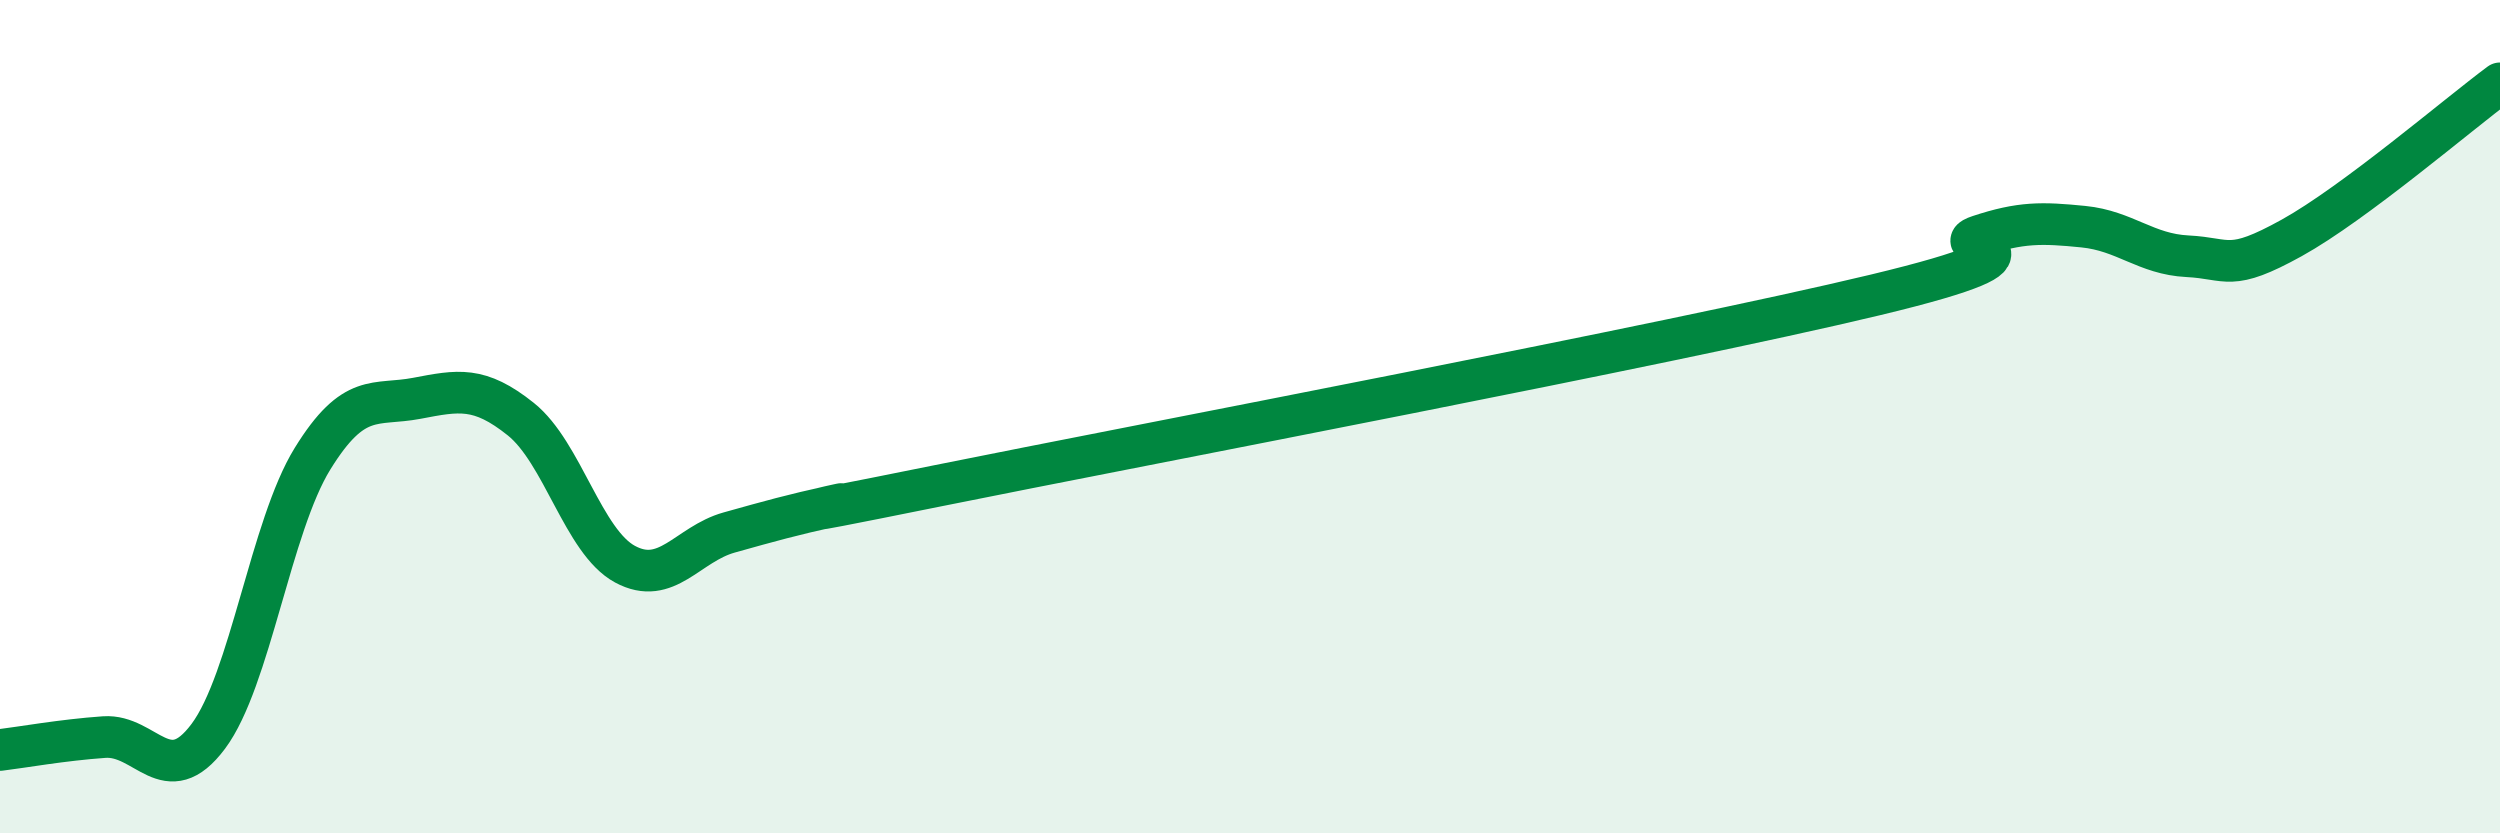
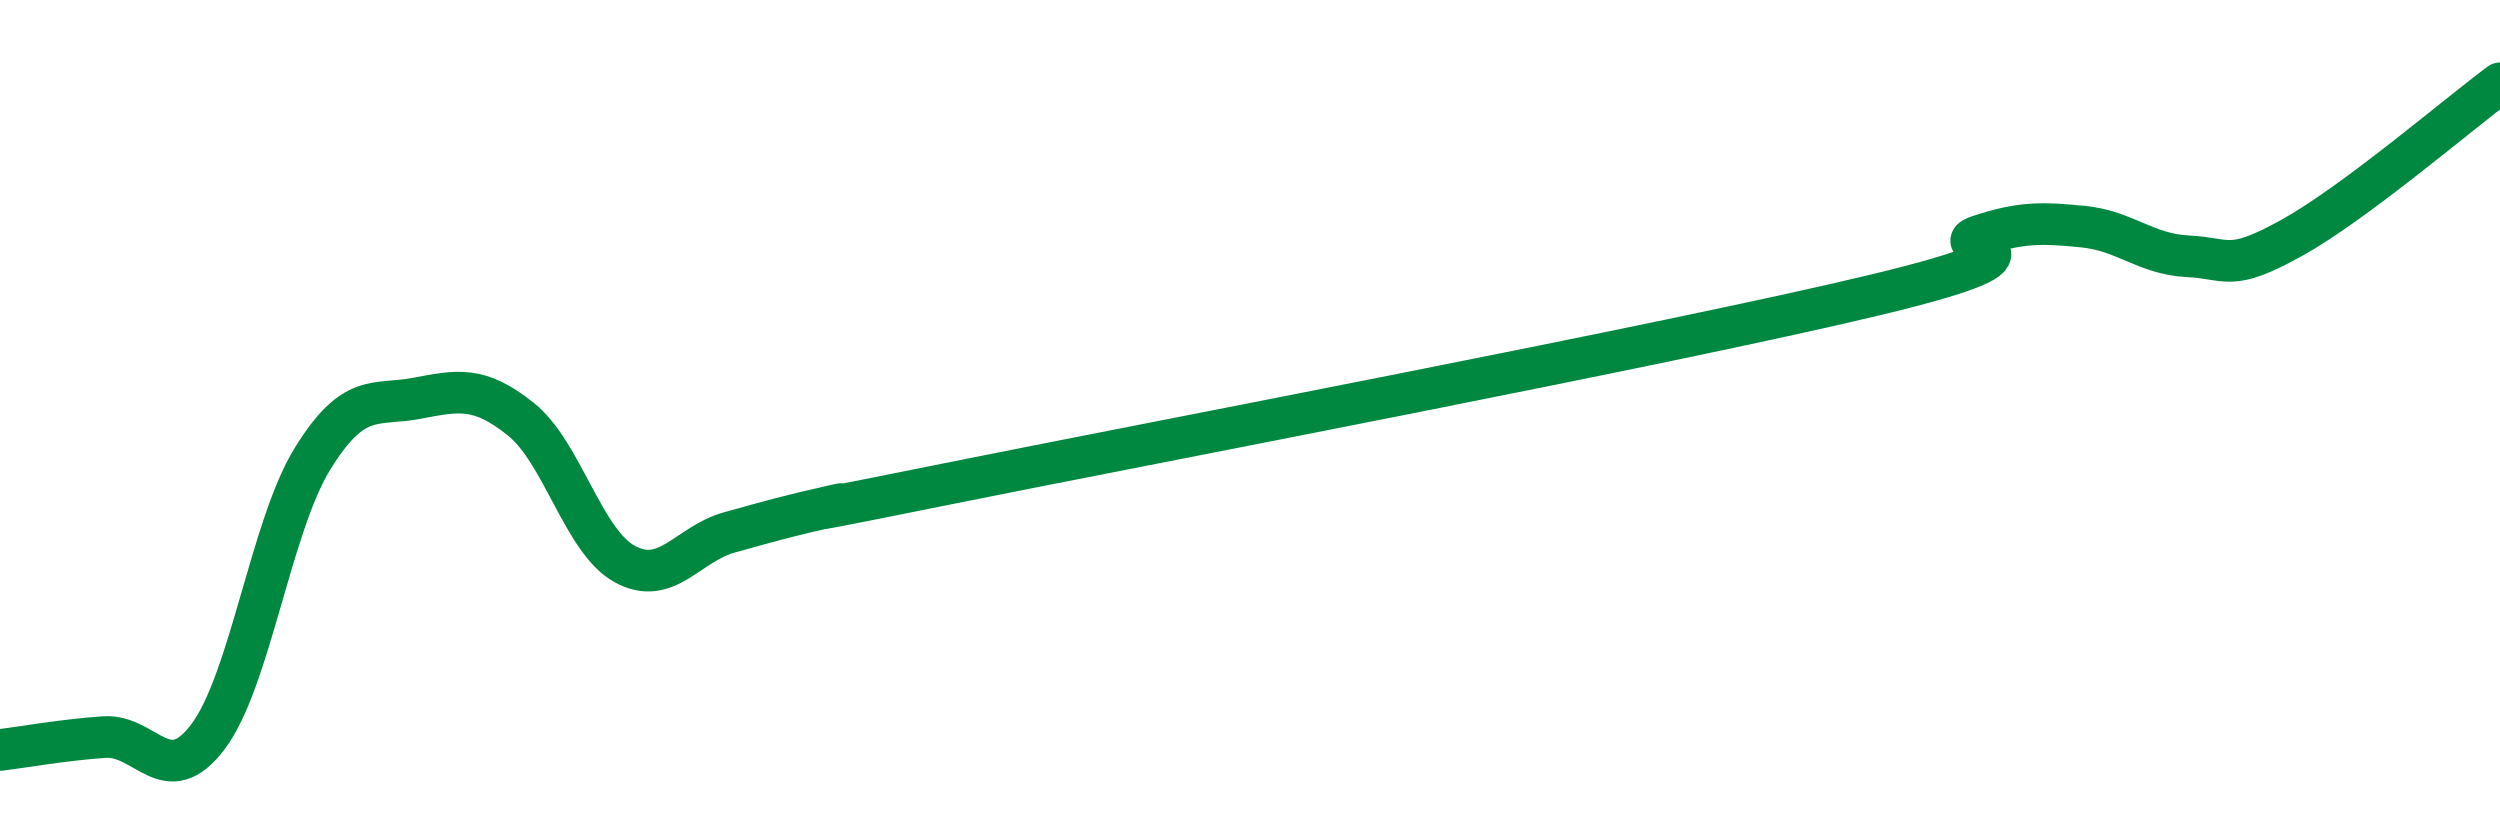
<svg xmlns="http://www.w3.org/2000/svg" width="60" height="20" viewBox="0 0 60 20">
-   <path d="M 0,18 C 0.5,17.94 1.5,17.76 2.5,17.69 C 3.5,17.62 4,19.01 5,17.67 C 6,16.33 6.5,12.63 7.5,11.01 C 8.5,9.39 9,9.75 10,9.56 C 11,9.37 11.5,9.26 12.5,10.06 C 13.5,10.86 14,13 15,13.54 C 16,14.08 16.5,13.06 17.5,12.78 C 18.5,12.5 19,12.36 20,12.14 C 21,11.92 17.5,12.67 22.5,11.66 C 27.5,10.65 40,8.28 45,7.08 C 50,5.88 46.5,5.99 47.5,5.66 C 48.5,5.33 49,5.34 50,5.44 C 51,5.54 51.5,6.1 52.5,6.15 C 53.5,6.2 53.5,6.54 55,5.71 C 56.5,4.88 59,2.74 60,2L60 20L0 20Z" fill="#008740" opacity="0.1" stroke-linecap="round" stroke-linejoin="round" />
  <path d="M 0,18 C 0.5,17.94 1.5,17.76 2.5,17.69 C 3.5,17.62 4,19.01 5,17.67 C 6,16.33 6.5,12.63 7.5,11.01 C 8.5,9.39 9,9.75 10,9.56 C 11,9.37 11.5,9.26 12.5,10.06 C 13.5,10.86 14,13 15,13.54 C 16,14.08 16.5,13.06 17.5,12.78 C 18.5,12.5 19,12.36 20,12.14 C 21,11.92 17.5,12.67 22.5,11.66 C 27.5,10.65 40,8.28 45,7.08 C 50,5.88 46.5,5.99 47.5,5.66 C 48.5,5.33 49,5.34 50,5.44 C 51,5.54 51.5,6.1 52.5,6.15 C 53.5,6.2 53.5,6.54 55,5.71 C 56.5,4.88 59,2.74 60,2" stroke="#008740" stroke-width="1" fill="none" stroke-linecap="round" stroke-linejoin="round" />
</svg>